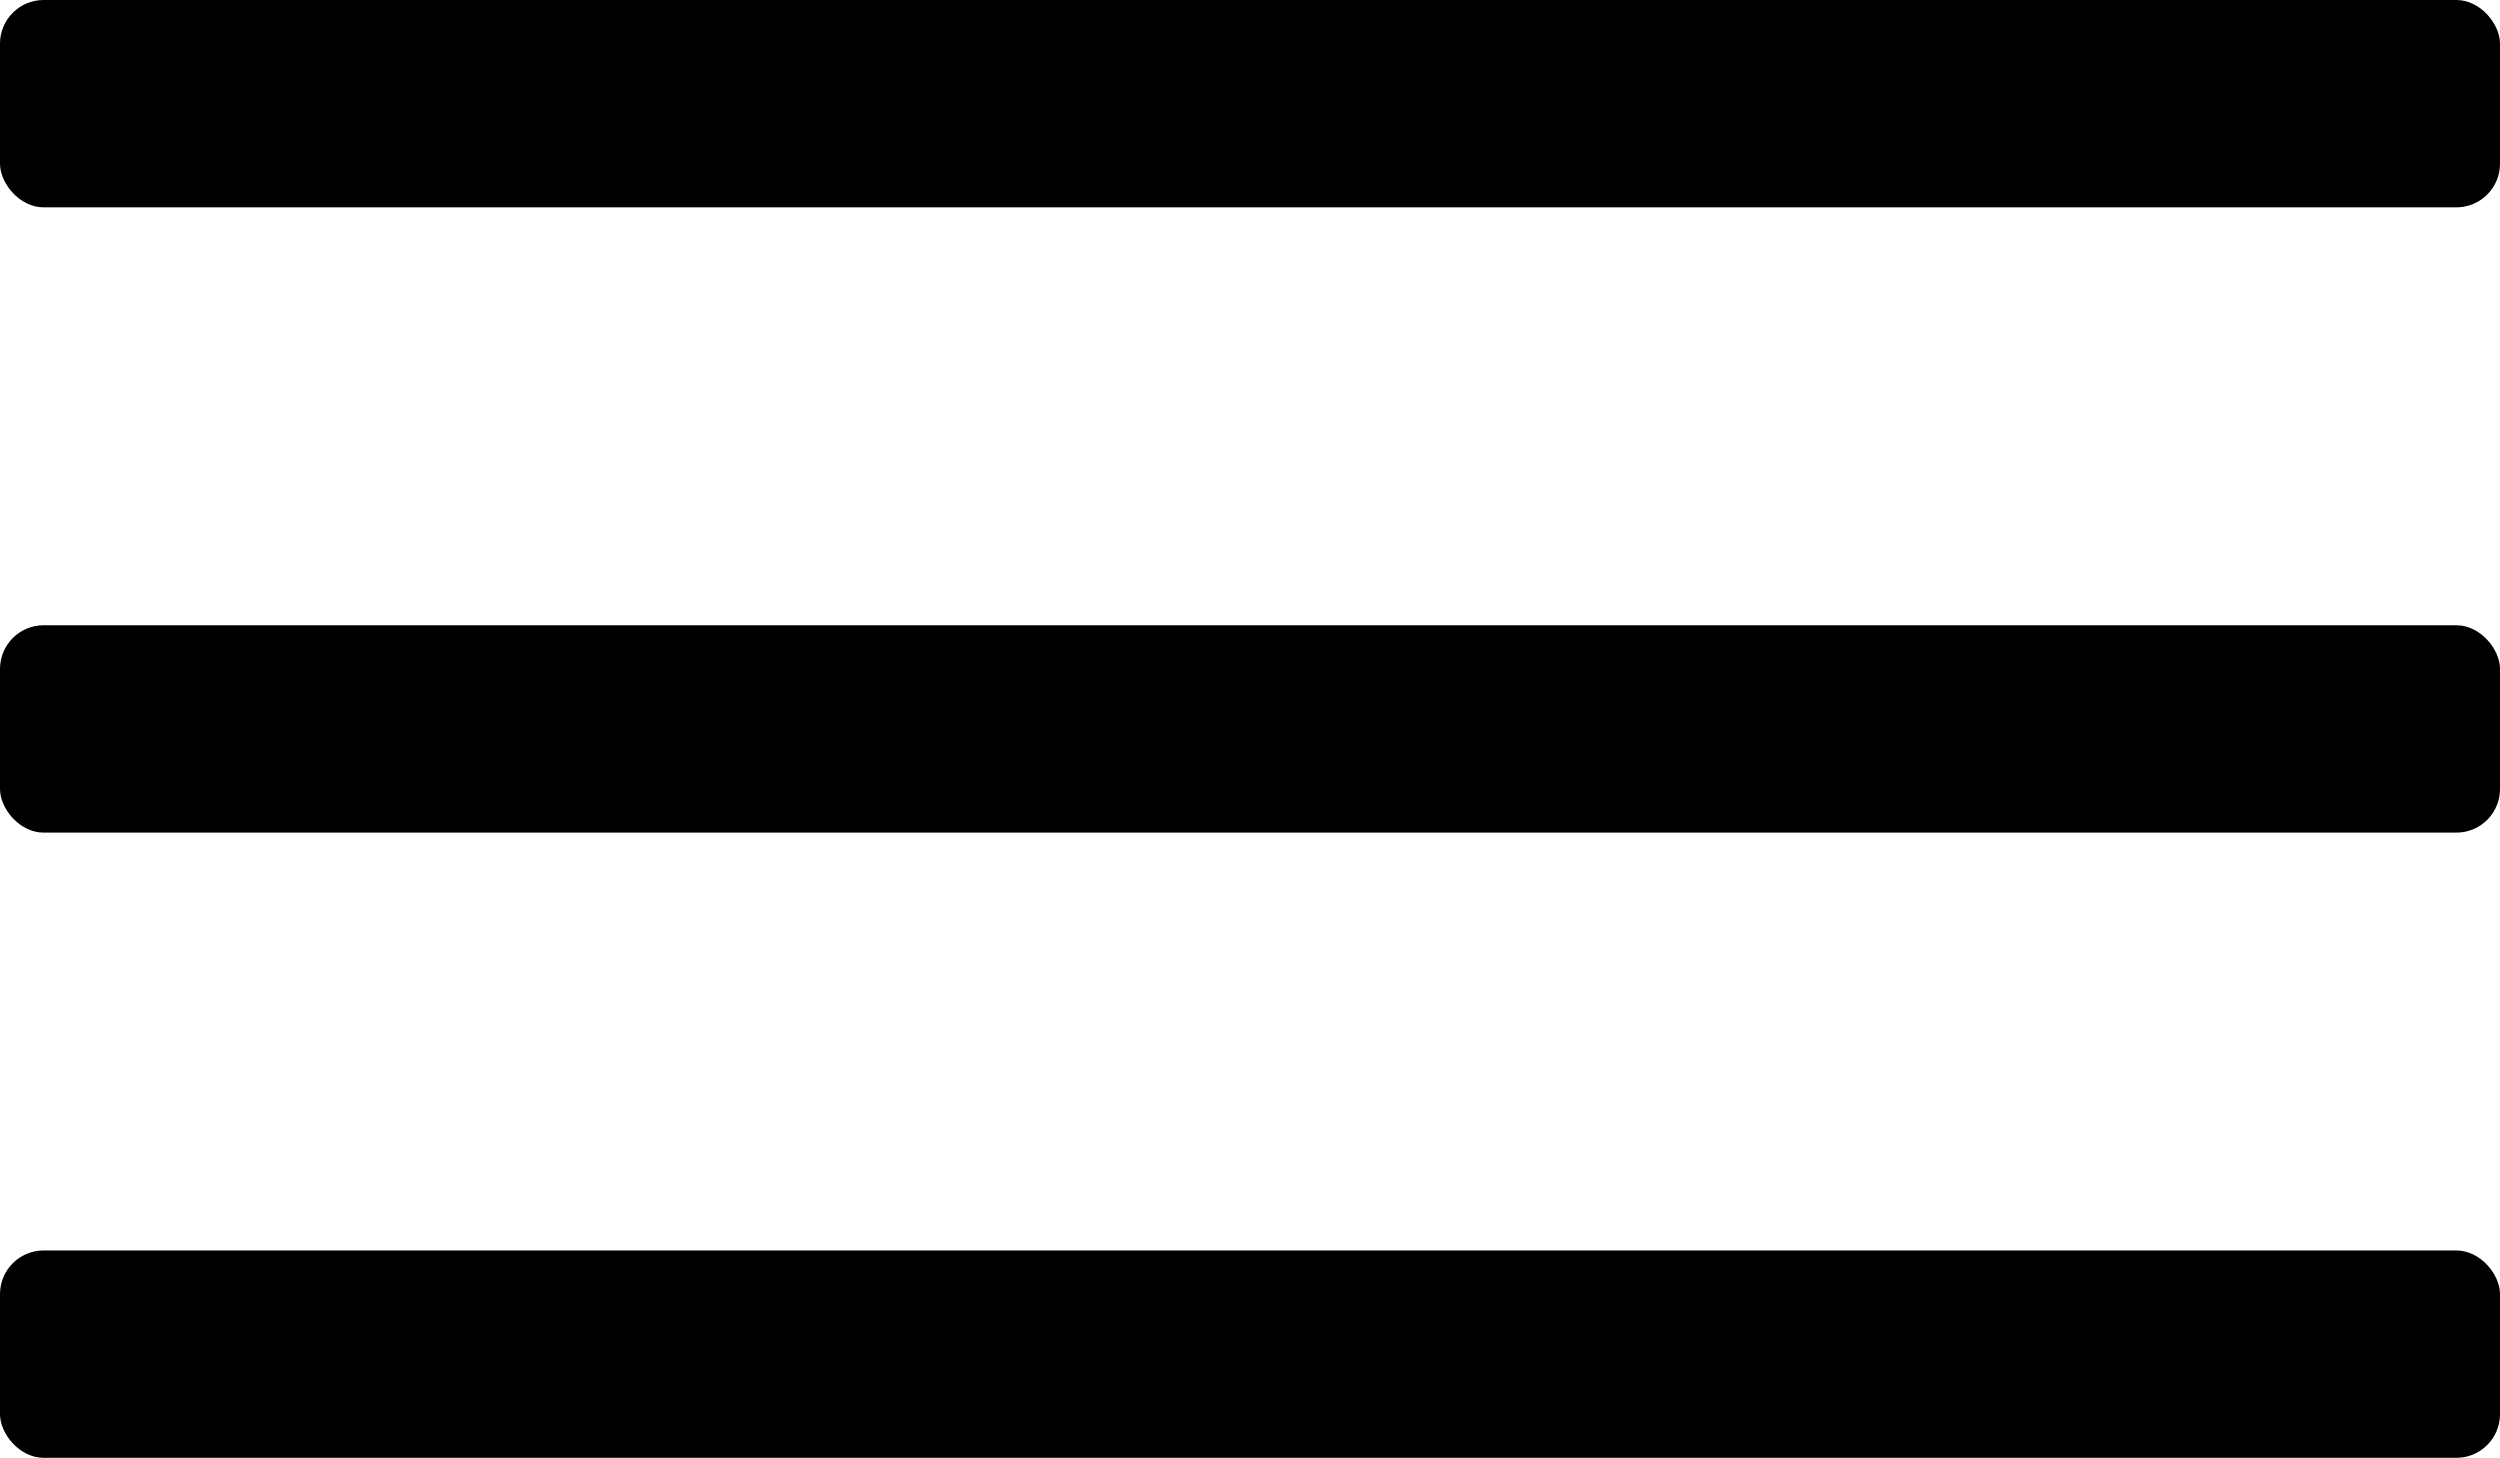
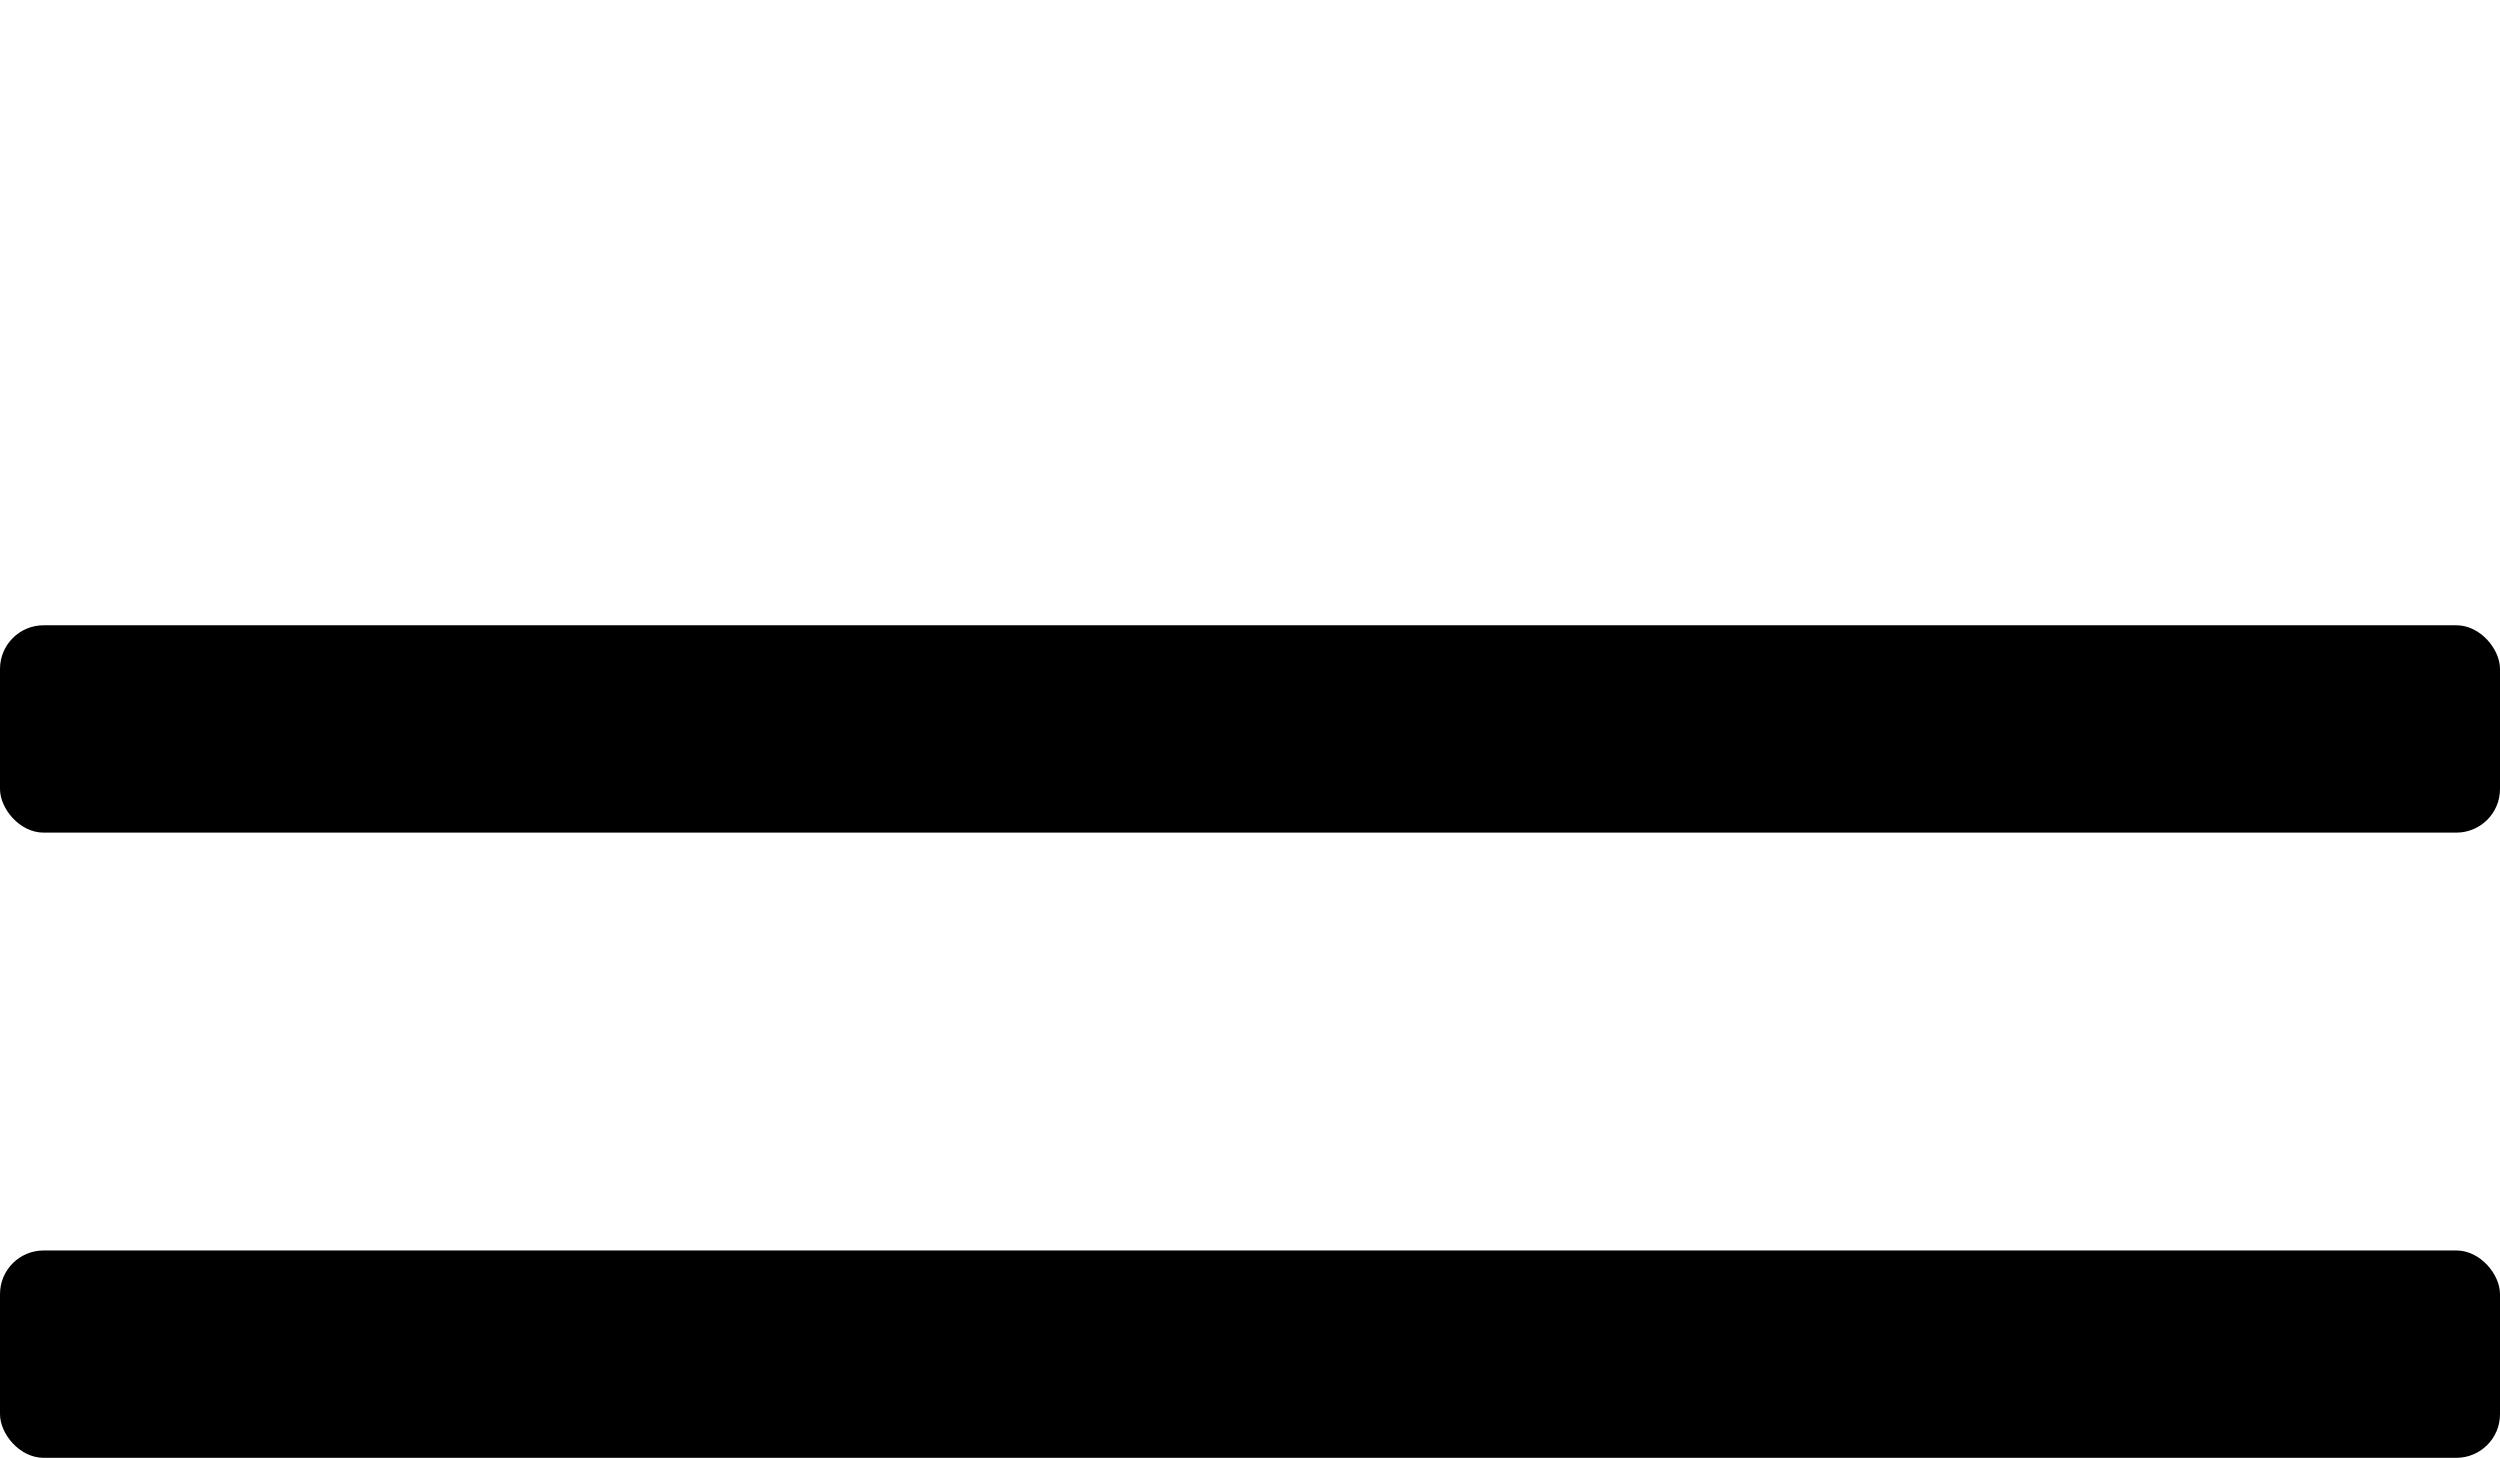
<svg xmlns="http://www.w3.org/2000/svg" id="Layer_1" viewBox="0 0 372.44 217.19">
  <defs>
    <style>.cls-1{fill:#000;stroke-width:0px;}</style>
  </defs>
-   <rect class="cls-1" width="372.44" height="30.89" rx="6.5" ry="6.5" />
  <rect class="cls-1" y="93.15" width="372.44" height="30.89" rx="6.5" ry="6.5" />
  <rect class="cls-1" y="186.29" width="372.44" height="30.89" rx="6.5" ry="6.5" />
</svg>